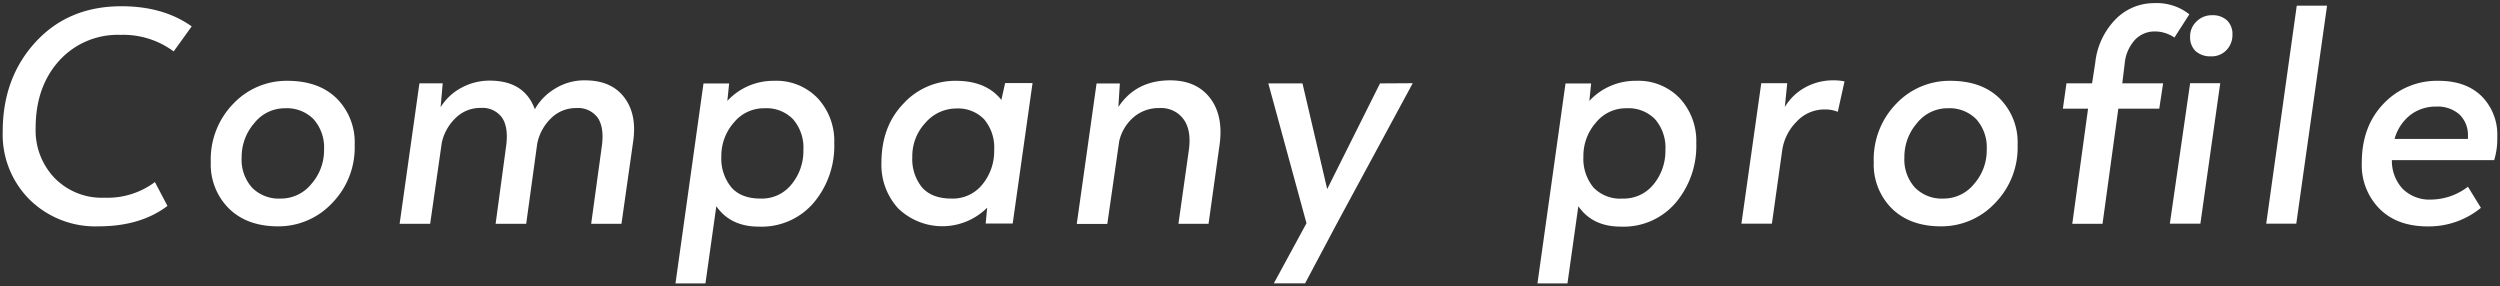
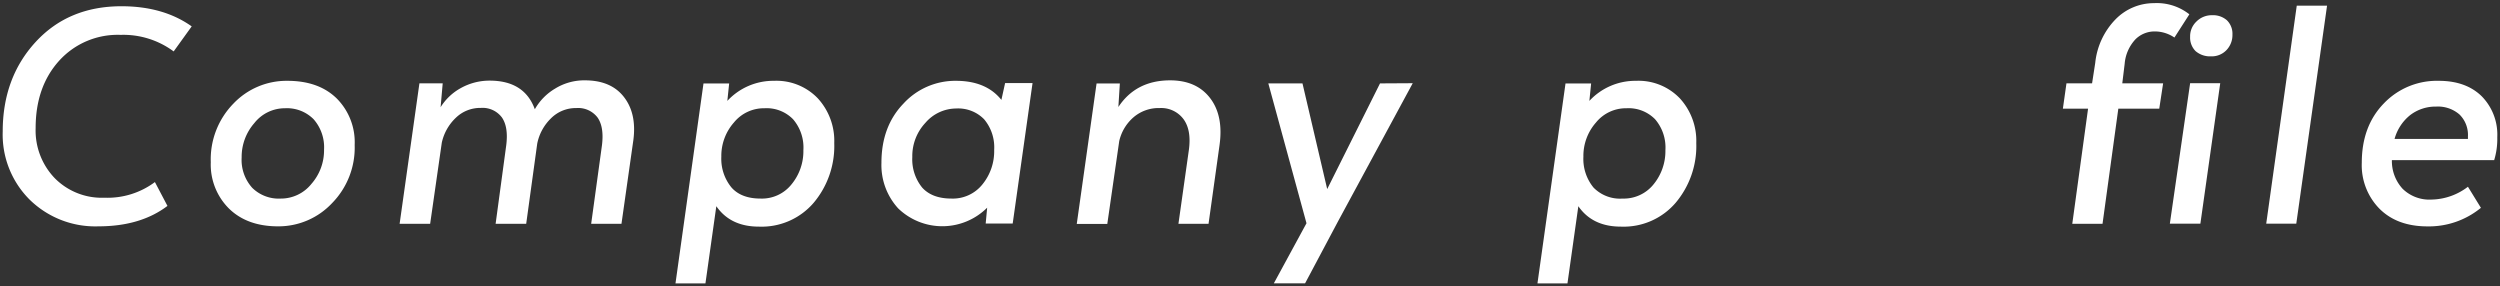
<svg xmlns="http://www.w3.org/2000/svg" width="524" height="60" viewBox="0 0 524 60">
  <rect x="0" y="0" width="524" height="60" fill="#333333" stroke="none" />
  <g>
    <g>
      <path d="M20.64,47.44a19.63,19.63,0,0,1-14.43-5.6A19.24,19.24,0,0,1,.57,27.56q0-11.25,6.89-18.75t18-7.5q8.78,0,14.72,4.22l-3.78,5.25A17.69,17.69,0,0,0,25.28,7.31a16.53,16.53,0,0,0-12.9,5.44Q7.47,18.2,7.47,26.84a14.41,14.41,0,0,0,4,10.5,13.84,13.84,0,0,0,10.41,4.1,16.61,16.61,0,0,0,10.59-3.28l2.63,5Q29.45,47.44,20.64,47.44Z" style="fill: #fff" />
      <path d="M69.56,42.62a15.39,15.39,0,0,1-11.28,4.82q-6.49,0-10.3-3.74a13,13,0,0,1-3.8-9.7,16.7,16.7,0,0,1,4.74-12.28,15.36,15.36,0,0,1,11.31-4.78c4.39,0,7.83,1.23,10.35,3.7a13,13,0,0,1,3.76,9.74A16.62,16.62,0,0,1,69.56,42.62Zm-16.7-3.26a7.91,7.91,0,0,0,6,2.26,8.18,8.18,0,0,0,6.41-3.07,10.65,10.65,0,0,0,2.65-7.17,8.88,8.88,0,0,0-2.2-6.4,7.86,7.86,0,0,0-6-2.29,8.13,8.13,0,0,0-6.41,3.11A10.75,10.75,0,0,0,50.65,33,8.74,8.74,0,0,0,52.86,39.36Z" style="fill: #fff" />
      <path d="M122.6,16.84q5.45,0,8.16,3.47c1.81,2.31,2.47,5.31,2,9l-2.5,17.6h-6.35l2.25-16.38q.5-3.84-.9-5.88a5.1,5.1,0,0,0-4.47-2,7.35,7.35,0,0,0-5.28,2.13,10.17,10.17,0,0,0-2.91,5.34l-2.31,16.79h-6.41L106.1,30.5q.5-3.84-.9-5.88a5.06,5.06,0,0,0-4.44-2,7.34,7.34,0,0,0-5.22,2.07,10.19,10.19,0,0,0-2.94,5.22l-2.44,17h-6.4l4.15-29.44h4.88l-.44,5a11.51,11.51,0,0,1,4.22-4,12.36,12.36,0,0,1,6.06-1.57q7.29,0,9.47,6a11.76,11.76,0,0,1,4.22-4.31A11.61,11.61,0,0,1,122.6,16.84Z" style="fill: #fff" />
      <path d="M162.23,16.94a12,12,0,0,1,9.19,3.68A13.19,13.19,0,0,1,174.86,30a18.48,18.48,0,0,1-4.31,12.5,14.36,14.36,0,0,1-11.5,5q-5.94,0-8.91-4.28l-2.28,16.18h-6.28l5.87-41.9h5.38l-.38,3.65A13.12,13.12,0,0,1,162.23,16.94Zm-8.9,22.37q2.05,2.31,6.09,2.31a7.93,7.93,0,0,0,6.5-3,10.94,10.94,0,0,0,2.47-7.15A9.07,9.07,0,0,0,166.23,25a7.74,7.74,0,0,0-6-2.31,8.11,8.11,0,0,0-6.41,3,10.57,10.57,0,0,0-2.63,7.16A9.47,9.47,0,0,0,153.33,39.31Z" style="fill: #fff" />
      <path d="M184.75,34.12q0-7.62,4.61-12.4a14.72,14.72,0,0,1,11-4.78q6.35,0,9.53,4l.78-3.53h5.75l-4.16,29.44H206.6l.31-3.32a13.31,13.31,0,0,1-18.66.14A13.46,13.46,0,0,1,184.75,34.12Zm8.55,5.21c1.39,1.53,3.43,2.29,6.14,2.29a7.94,7.94,0,0,0,6.5-3,11,11,0,0,0,2.44-7.2A9.13,9.13,0,0,0,206.27,25a7.58,7.58,0,0,0-5.83-2.26,8.56,8.56,0,0,0-6.47,3,10.19,10.19,0,0,0-2.75,7.17A9.38,9.38,0,0,0,193.3,39.33Z" style="fill: #fff" />
      <path d="M245.25,16.84q5.56,0,8.41,3.75t1.93,10l-2.28,16.32H247l2.19-15.5c.37-2.76,0-4.9-1.13-6.44a5.82,5.82,0,0,0-5-2.32,8.07,8.07,0,0,0-5.47,1.93,9.33,9.33,0,0,0-3,5l-2.5,17.35h-6.4l4.15-29.44h4.88l-.31,4.94Q238.09,16.85,245.25,16.84Z" style="fill: #fff" />
      <path d="M296.11,17.44,280.46,46.38l-6.91,13H267l6.84-12.59-8-29.31H273l5.18,22.15,11.07-22.15Z" style="fill: #fff" />
      <path d="M342.91,16.94a12,12,0,0,1,9.19,3.68A13.19,13.19,0,0,1,355.54,30a18.43,18.43,0,0,1-4.32,12.5,14.35,14.35,0,0,1-11.5,5q-5.94,0-8.9-4.28l-2.28,16.18h-6.29l5.88-41.9h5.37l-.37,3.65A13.12,13.12,0,0,1,342.91,16.94ZM334,39.31a7.76,7.76,0,0,0,6.1,2.31,8,8,0,0,0,6.5-3,11,11,0,0,0,2.47-7.15A9.07,9.07,0,0,0,346.91,25a7.77,7.77,0,0,0-6-2.31,8.09,8.09,0,0,0-6.4,3,10.57,10.57,0,0,0-2.63,7.16A9.46,9.46,0,0,0,334,39.31Z" style="fill: #fff" />
-       <path d="M384.33,16.84a10.61,10.61,0,0,1,2.28.22l-1.41,6.38a6.89,6.89,0,0,0-2.69-.5,7.94,7.94,0,0,0-6,2.62,10.64,10.64,0,0,0-2.93,5.75l-2.19,15.57H365l4.16-29.44h5.44l-.5,5a11.14,11.14,0,0,1,4.15-4.05A12,12,0,0,1,384.33,16.84Z" style="fill: #fff" />
-       <path d="M418.11,42.62a15.39,15.39,0,0,1-11.28,4.82q-6.49,0-10.3-3.74a13,13,0,0,1-3.79-9.7,16.7,16.7,0,0,1,4.73-12.28,15.36,15.36,0,0,1,11.31-4.78q6.59,0,10.35,3.7a13,13,0,0,1,3.76,9.74A16.62,16.62,0,0,1,418.11,42.62Zm-16.7-3.26a7.91,7.91,0,0,0,5.95,2.26,8.18,8.18,0,0,0,6.41-3.07,10.65,10.65,0,0,0,2.65-7.17,8.88,8.88,0,0,0-2.2-6.4,7.86,7.86,0,0,0-6-2.29,8.13,8.13,0,0,0-6.41,3.11,10.74,10.74,0,0,0-2.65,7.2A8.73,8.73,0,0,0,401.41,39.36Z" style="fill: #fff" />
      <path d="M451.51.66A11,11,0,0,1,458.89,3l-3.13,4.87a7.31,7.31,0,0,0-4.15-1.28,5.68,5.68,0,0,0-4,1.63,8.51,8.51,0,0,0-2.28,5.15l-.5,4.1h8.56l-.81,5.31H444l-3.31,24.13h-6.34l3.31-24.13h-5.28l.75-5.31h5.37l.66-4.28a15.33,15.33,0,0,1,4.22-9.1A11.25,11.25,0,0,1,451.51.66Zm3.29,46.22,4.25-29.44h6.31L461.2,46.88ZM467.92,7.25a4.56,4.56,0,0,1-1.25,3.25,4.27,4.27,0,0,1-3.25,1.31,4.64,4.64,0,0,1-3.22-1.09,4,4,0,0,1-1.15-3,4.24,4.24,0,0,1,1.34-3.22,4.5,4.5,0,0,1,3.28-1.31,4.38,4.38,0,0,1,3.09,1.06A3.94,3.94,0,0,1,467.92,7.25Z" style="fill: #fff" />
      <path d="M475,46.88l6.4-45.69h6.35L481.3,46.88Z" style="fill: #fff" />
      <path d="M523.43,28.75a15.24,15.24,0,0,1-.65,4.81H501.34a8.58,8.58,0,0,0,2.24,6,8,8,0,0,0,6.07,2.27,12.9,12.9,0,0,0,7.63-2.69L520,43.56a17.17,17.17,0,0,1-11.2,3.89c-4.27,0-7.62-1.25-10.08-3.72a13,13,0,0,1-3.69-9.61q0-7.68,4.61-12.43a15.36,15.36,0,0,1,11.51-4.75q5.7,0,9,3.22A11.47,11.47,0,0,1,523.43,28.75ZM515.51,24a6.88,6.88,0,0,0-4.89-1.66,8.73,8.73,0,0,0-5.44,1.78,9.64,9.64,0,0,0-3.28,5h15.38v-.53A6,6,0,0,0,515.51,24Z" style="fill: #fff" />
    </g>
    <rect width="524" height="60" style="fill: none" />
  </g>
</svg>